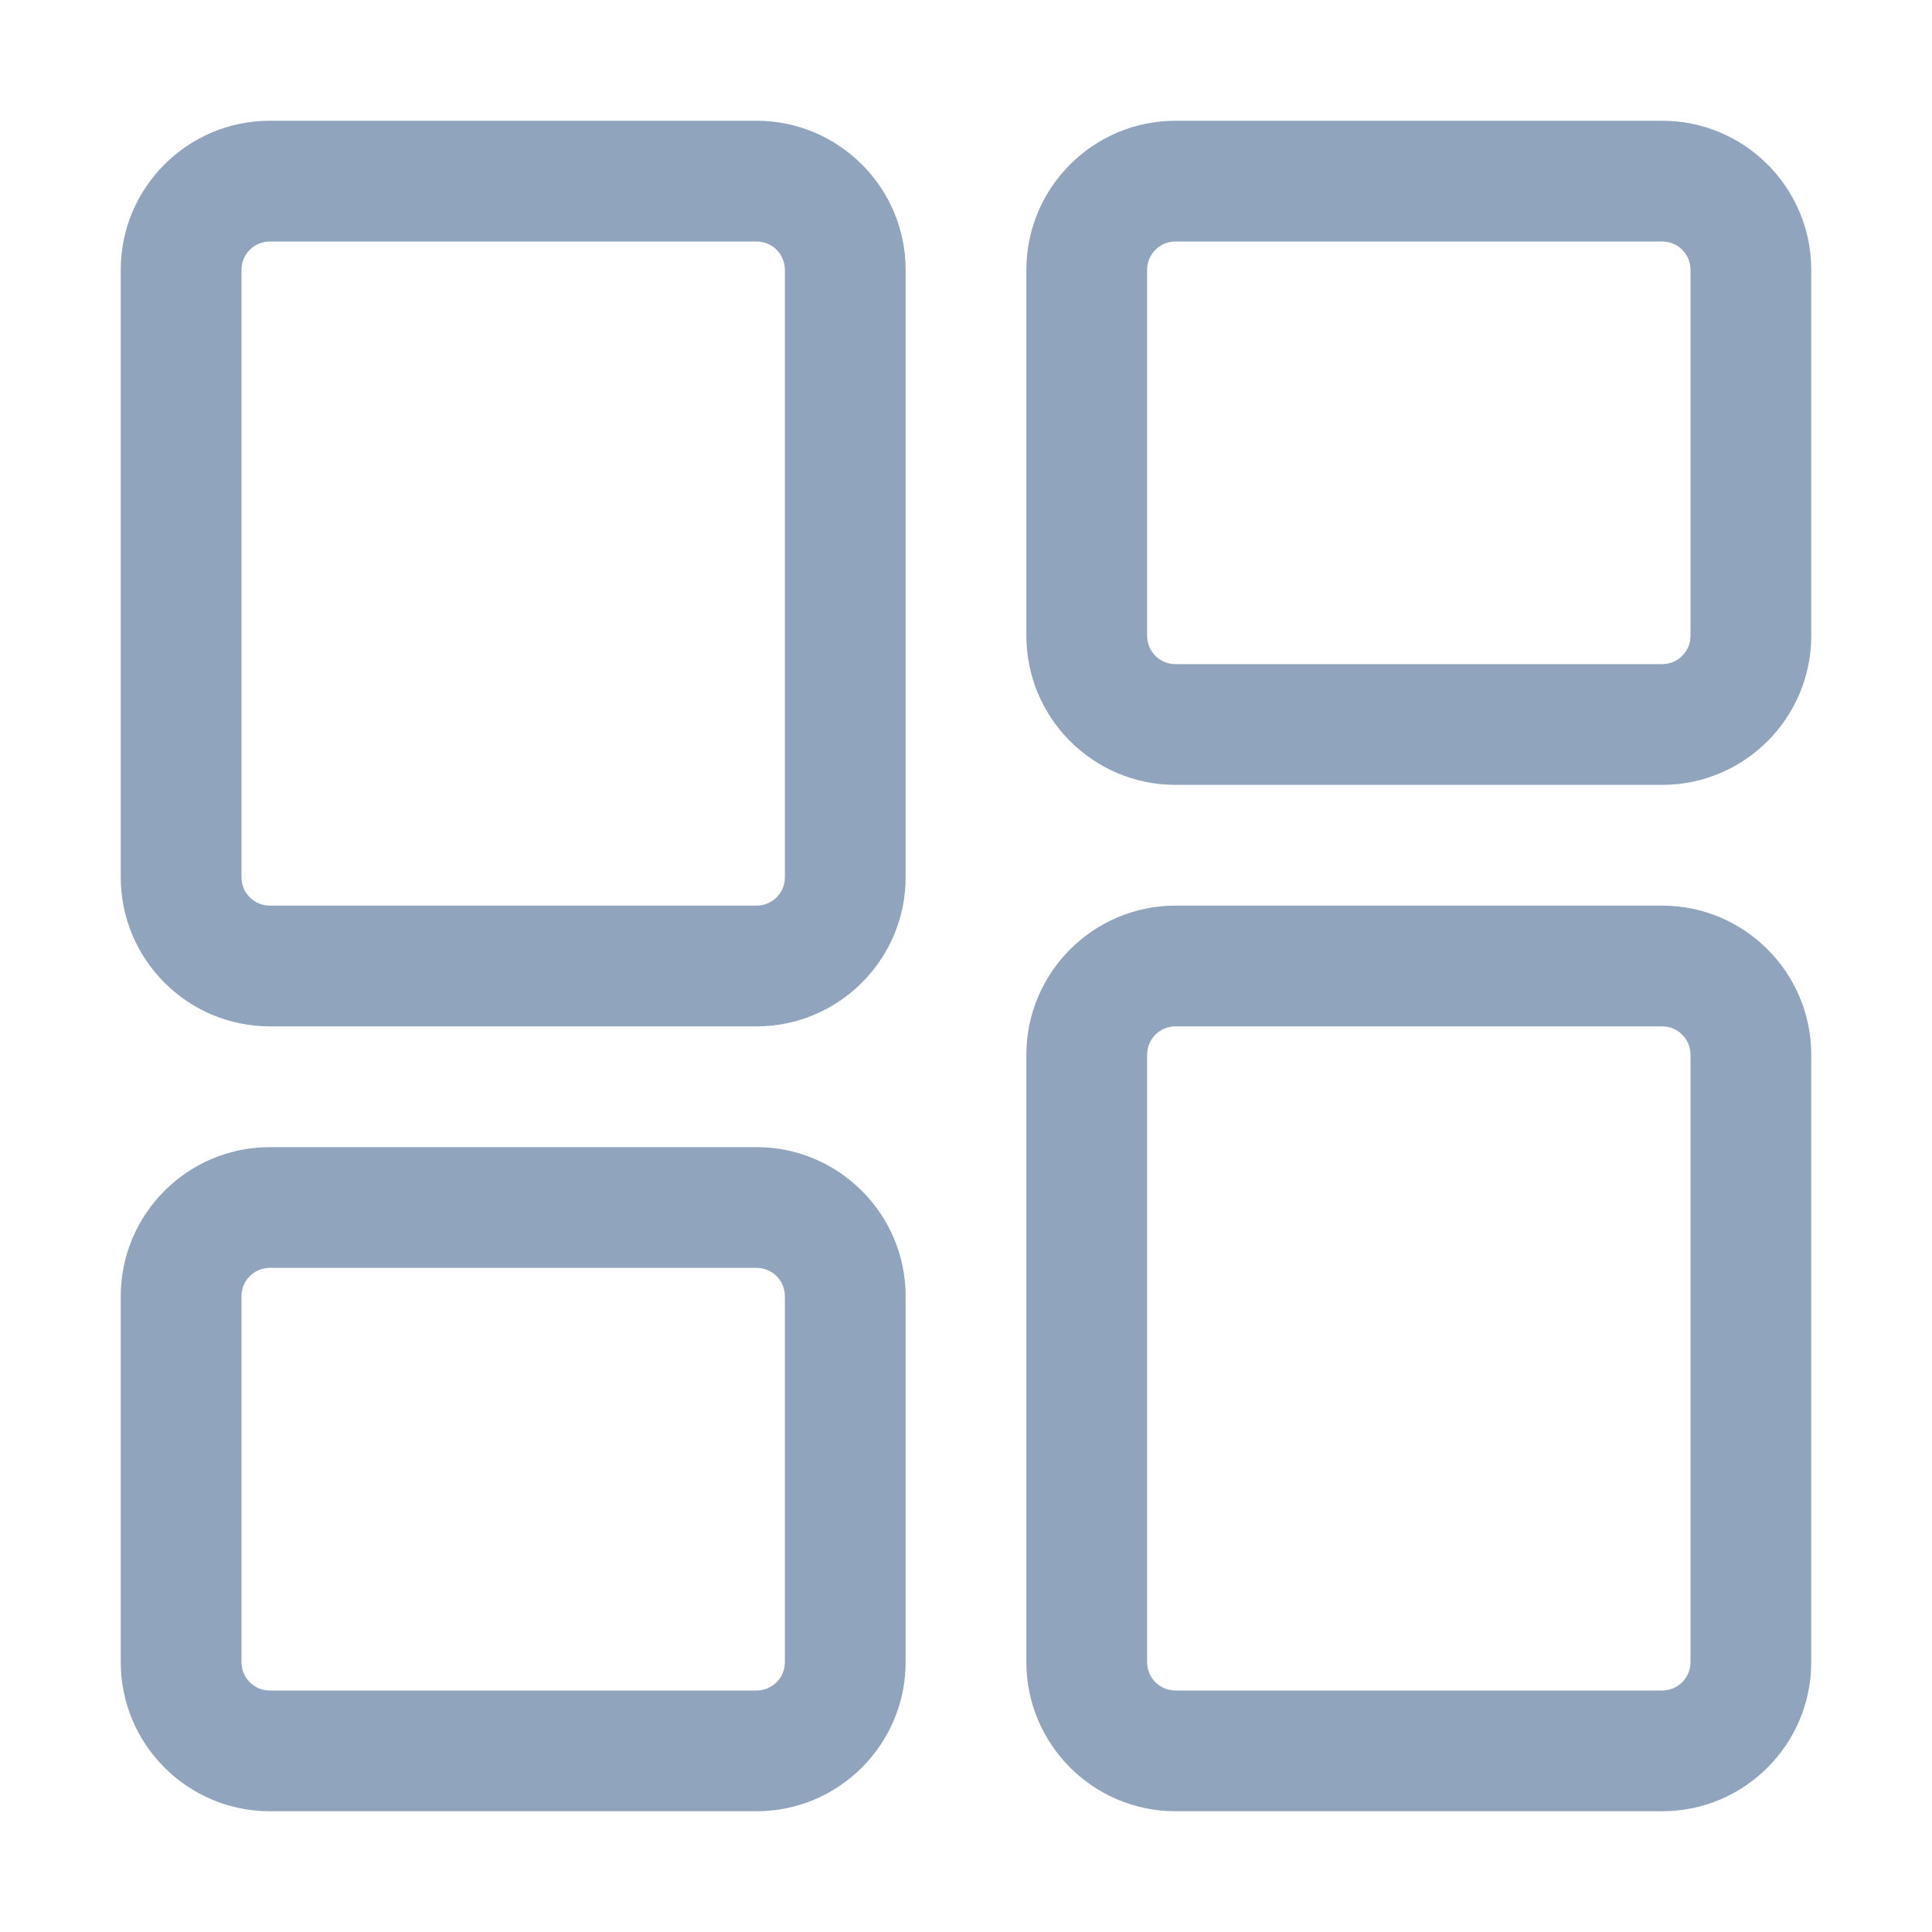
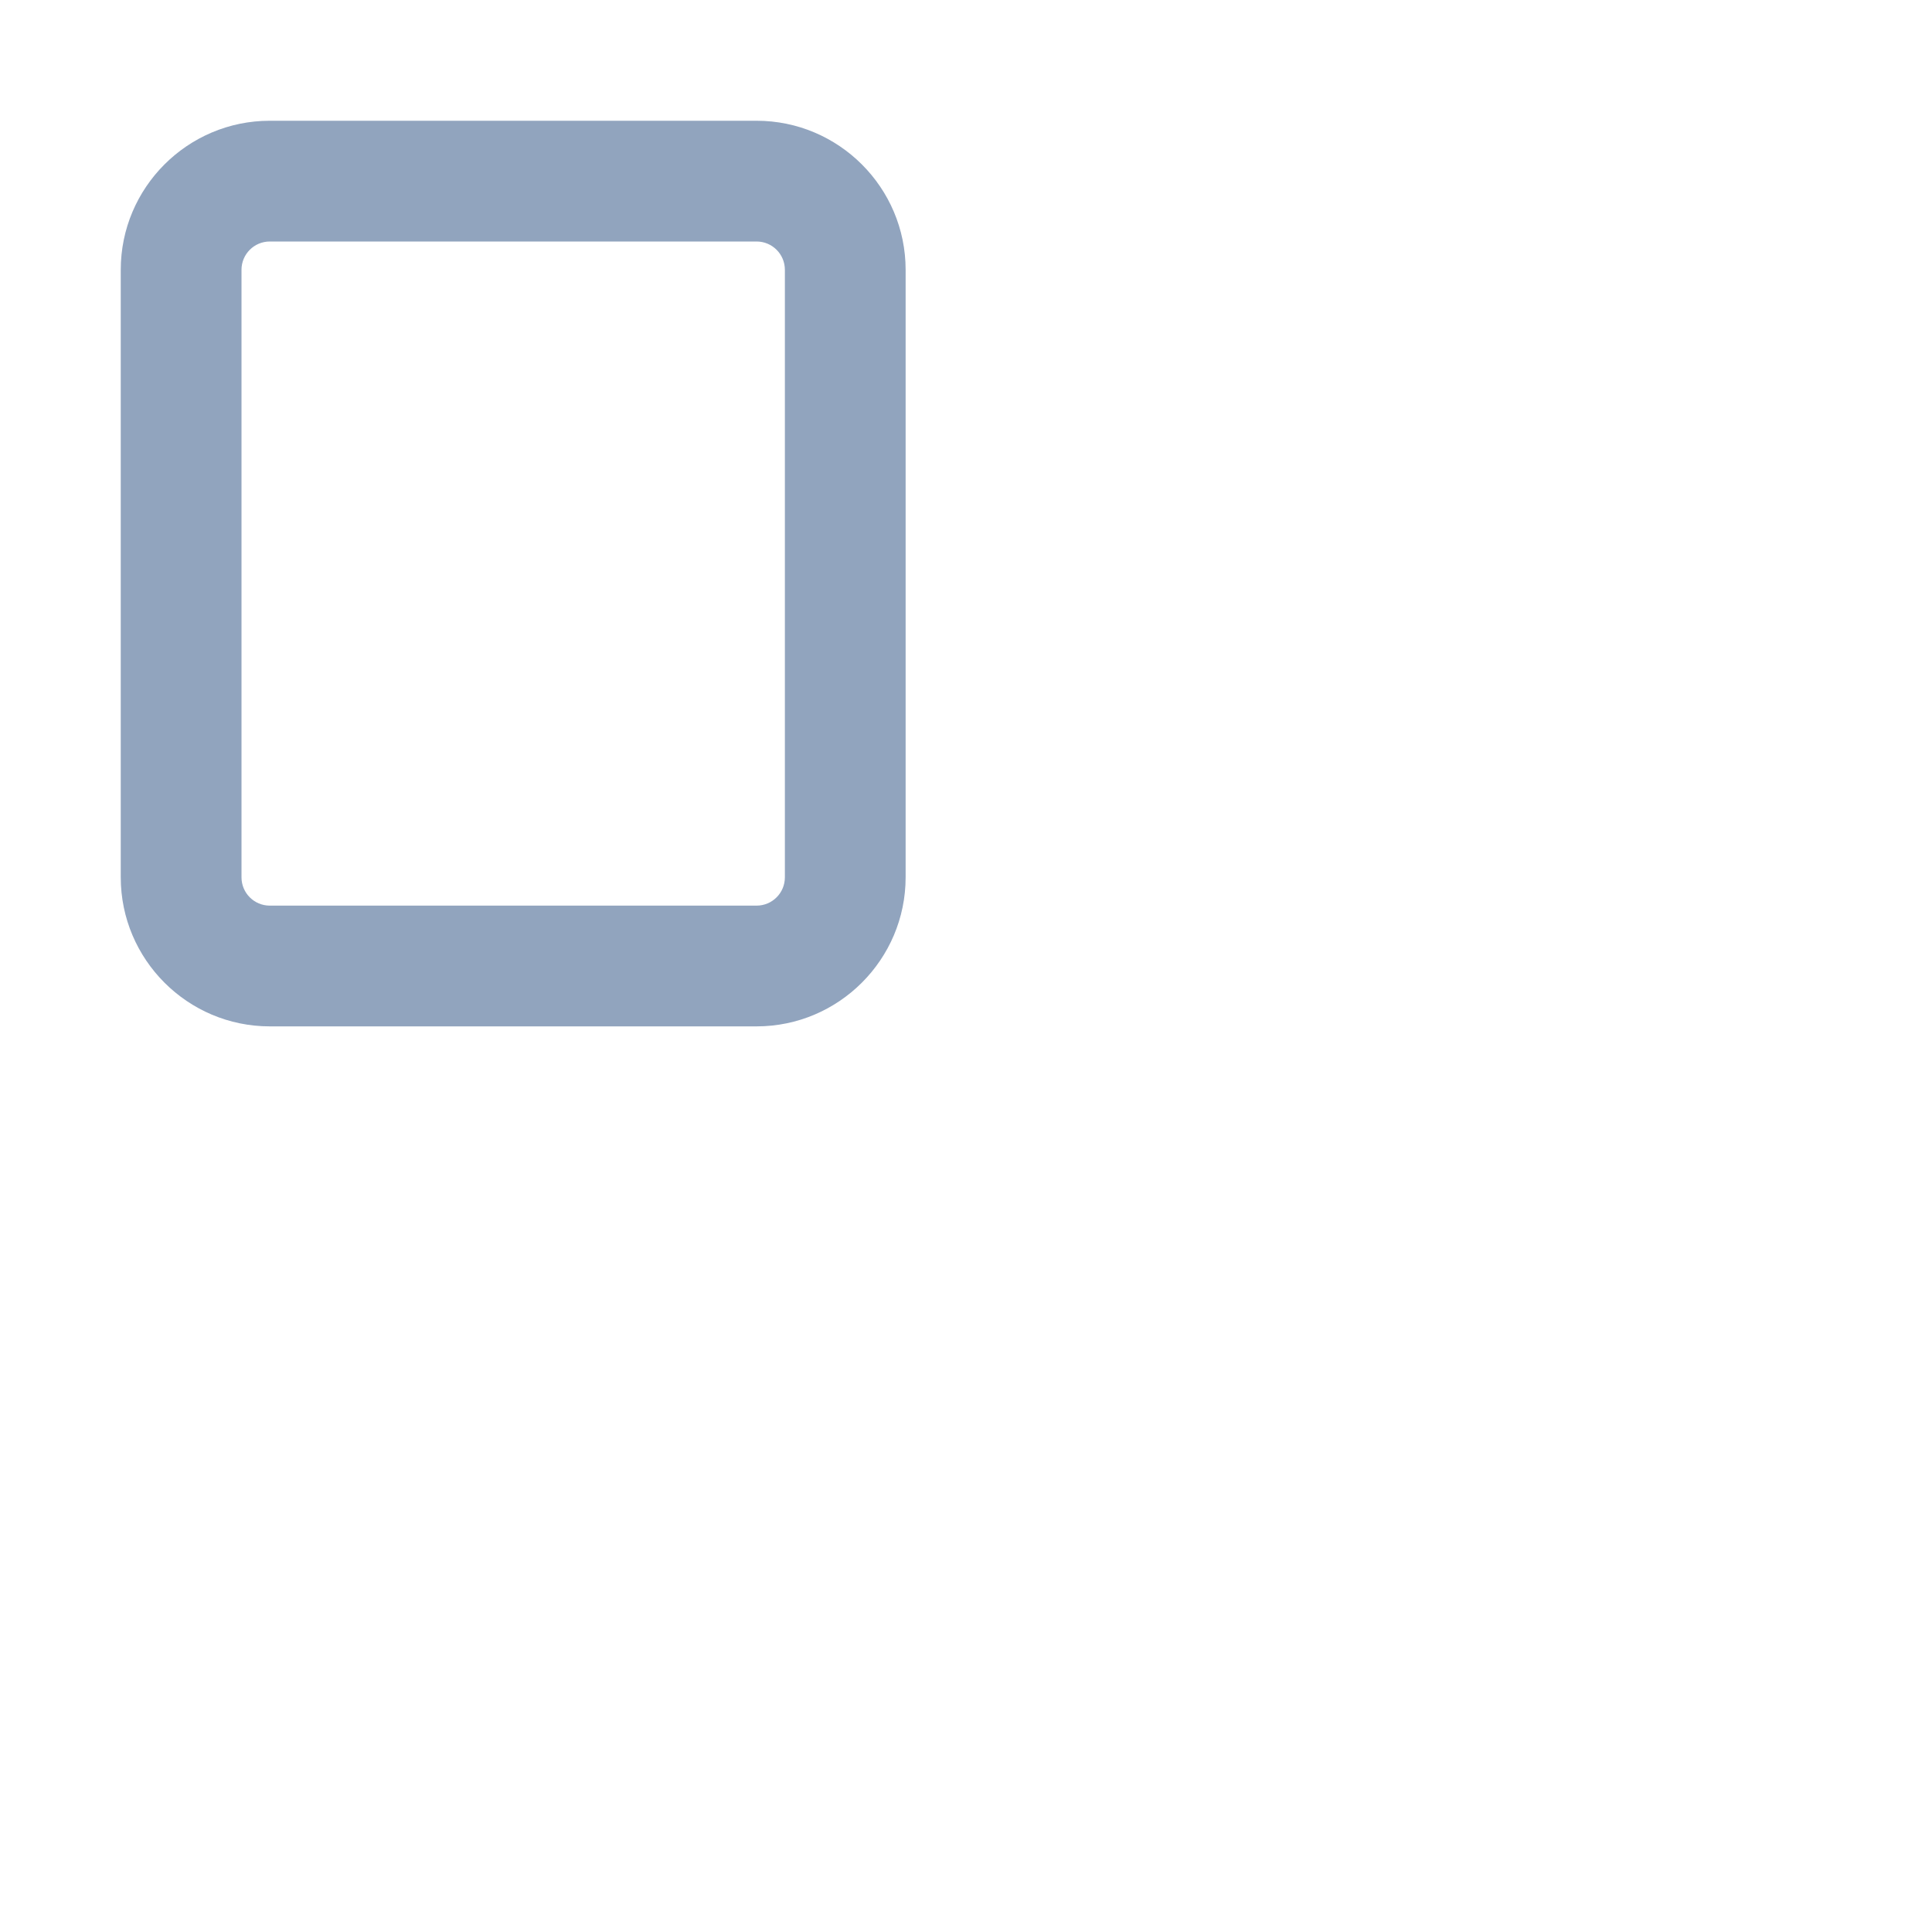
<svg xmlns="http://www.w3.org/2000/svg" width="20" height="20" viewBox="0 0 20 20" fill="none">
-   <path d="M17.207 18.75H12.168C11.318 18.75 10.625 18.058 10.625 17.207V10.918C10.625 10.068 11.318 9.375 12.168 9.375H17.207C18.058 9.375 18.75 10.068 18.75 10.918V17.207C18.75 18.058 18.058 18.75 17.207 18.75ZM12.168 10.625C12.006 10.625 11.875 10.756 11.875 10.918V17.207C11.875 17.369 12.006 17.5 12.168 17.5H17.207C17.369 17.5 17.5 17.369 17.5 17.207V10.918C17.5 10.756 17.369 10.625 17.207 10.625H12.168Z" fill="#91A4BE" />
-   <path d="M17.207 8.125H12.168C11.318 8.125 10.625 7.433 10.625 6.582V2.793C10.625 1.942 11.318 1.25 12.168 1.25H17.207C18.058 1.25 18.75 1.942 18.75 2.793V6.582C18.75 7.433 18.058 8.125 17.207 8.125ZM12.168 2.5C12.006 2.5 11.875 2.631 11.875 2.793V6.582C11.875 6.744 12.006 6.875 12.168 6.875H17.207C17.369 6.875 17.5 6.744 17.5 6.582V2.793C17.5 2.631 17.369 2.5 17.207 2.5H12.168Z" fill="#91A4BE" />
  <path d="M7.832 10.625H2.793C1.942 10.625 1.25 9.932 1.25 9.082V2.793C1.25 1.942 1.942 1.25 2.793 1.25H7.832C8.682 1.25 9.375 1.942 9.375 2.793V9.082C9.375 9.932 8.682 10.625 7.832 10.625ZM2.793 2.5C2.631 2.5 2.5 2.631 2.5 2.793V9.082C2.5 9.244 2.631 9.375 2.793 9.375H7.832C7.994 9.375 8.125 9.244 8.125 9.082V2.793C8.125 2.631 7.994 2.5 7.832 2.5H2.793Z" fill="#91A4BE" />
-   <path d="M7.832 18.75H2.793C1.942 18.75 1.25 18.058 1.25 17.207V13.418C1.25 12.568 1.942 11.875 2.793 11.875H7.832C8.682 11.875 9.375 12.568 9.375 13.418V17.207C9.375 18.058 8.682 18.75 7.832 18.75ZM2.793 13.125C2.631 13.125 2.5 13.256 2.5 13.418V17.207C2.5 17.369 2.631 17.5 2.793 17.5H7.832C7.994 17.5 8.125 17.369 8.125 17.207V13.418C8.125 13.256 7.994 13.125 7.832 13.125H2.793Z" fill="#91A4BE" />
</svg>